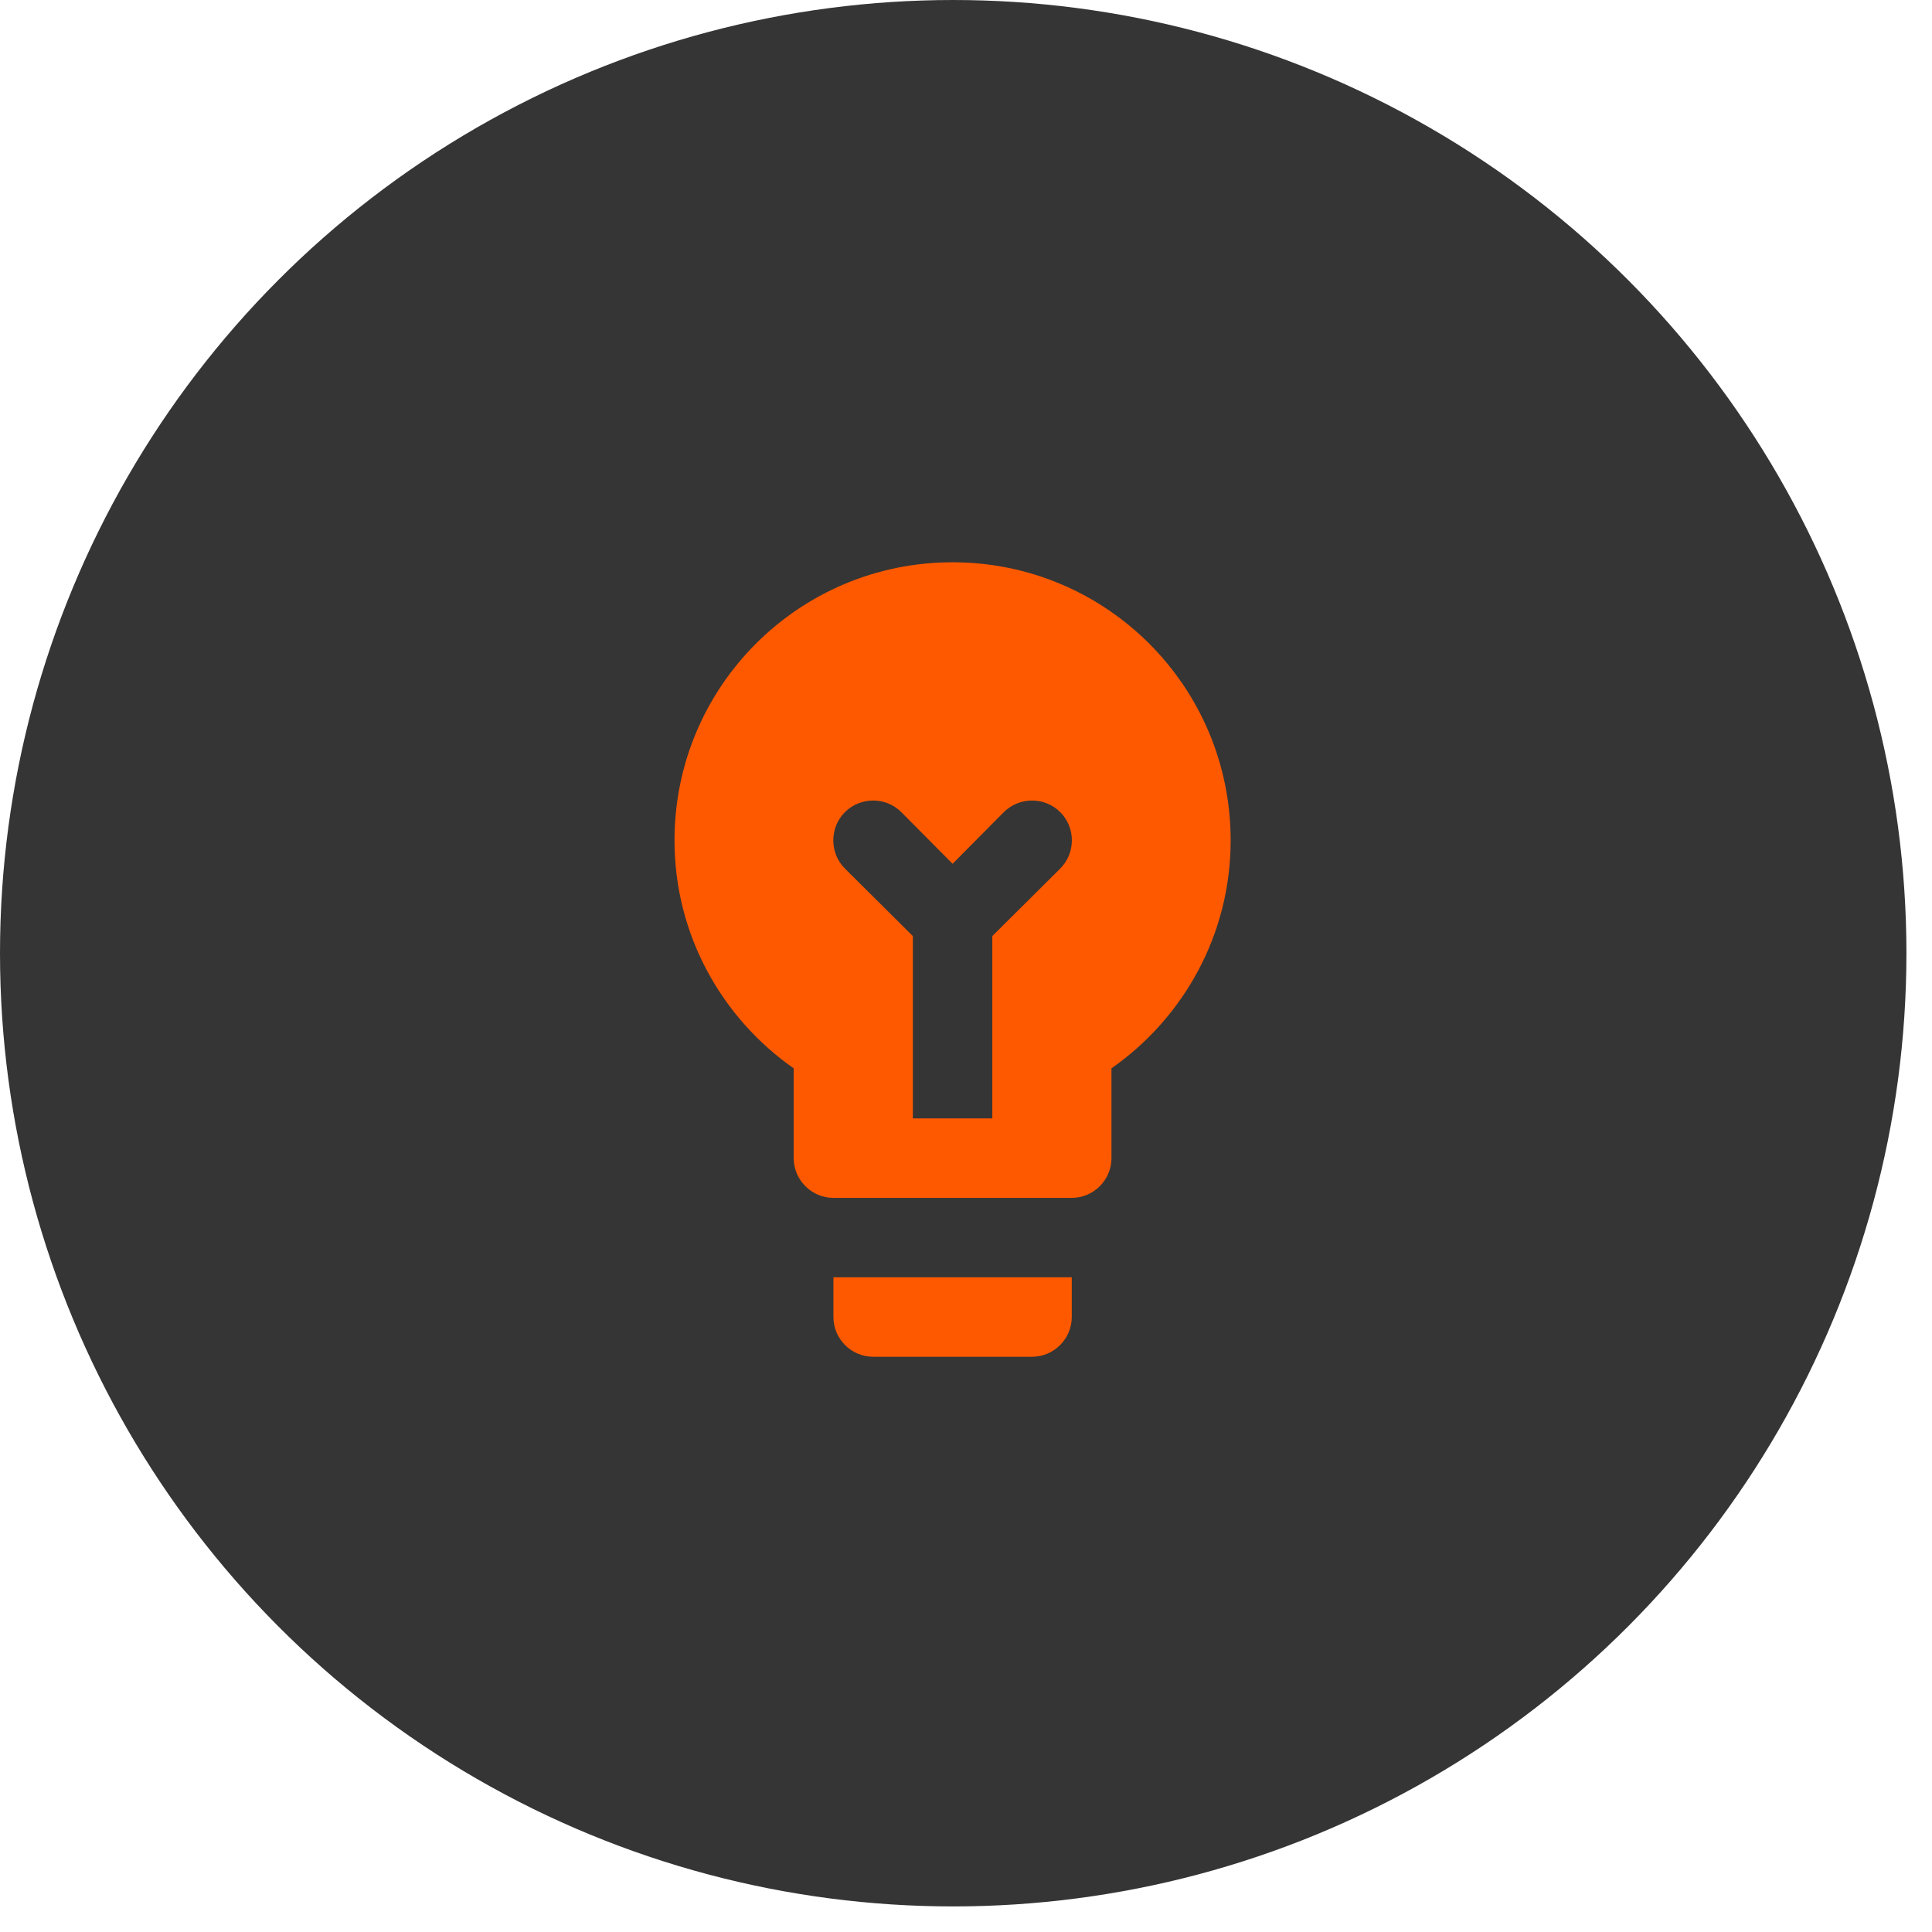
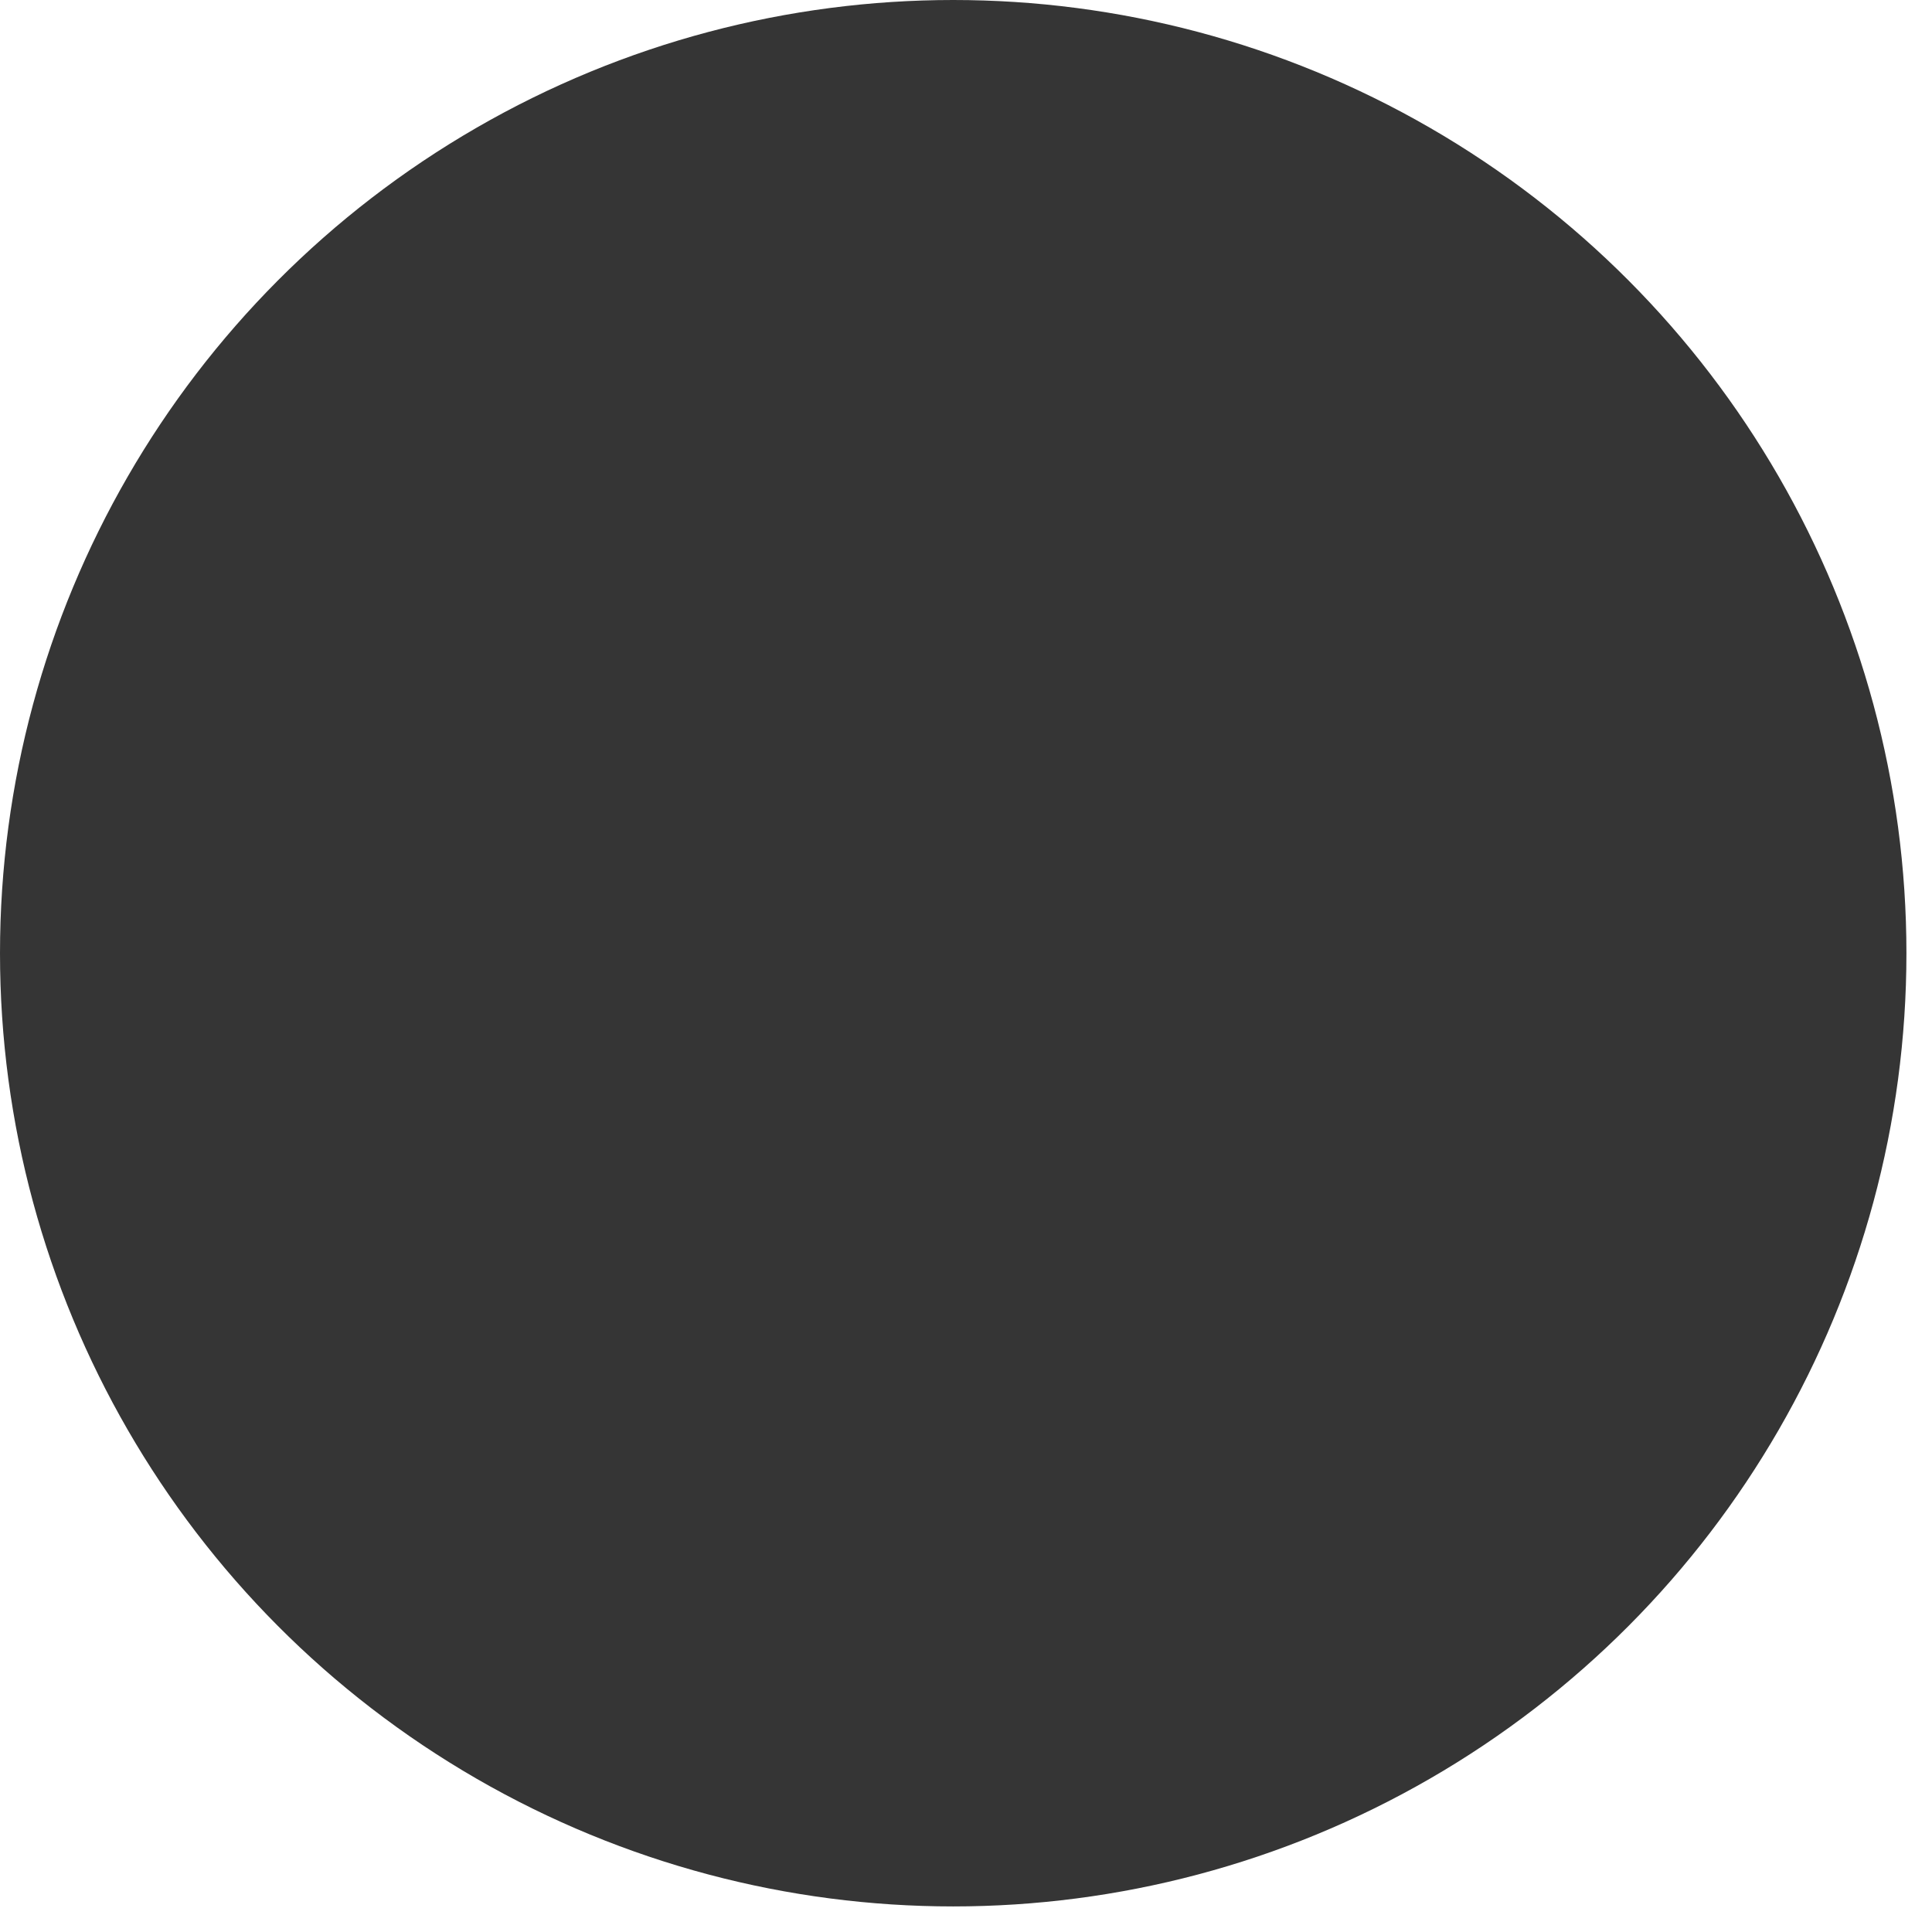
<svg xmlns="http://www.w3.org/2000/svg" width="55" height="55" viewBox="0 0 55 55" fill="none">
  <circle cx="27.136" cy="27.136" r="27.136" fill="#353535" />
-   <path d="M23.726 36.362H30.511V37.493C30.511 38.115 30.002 38.624 29.38 38.624H24.856C24.234 38.624 23.726 38.115 23.726 37.493V36.362ZM35.034 23.923C35.034 26.614 33.688 28.978 31.641 30.414V32.97C31.641 33.592 31.132 34.101 30.511 34.101H23.726C23.104 34.101 22.595 33.592 22.595 32.97V30.414C20.548 28.978 19.202 26.614 19.202 23.923C19.202 19.547 22.742 16.007 27.118 16.007C31.494 16.007 35.034 19.547 35.034 23.923ZM30.183 23.12C29.741 22.679 29.018 22.679 28.577 23.12L27.118 24.59L25.659 23.12C25.218 22.679 24.494 22.679 24.053 23.12C23.612 23.561 23.612 24.285 24.053 24.726L25.987 26.648V31.839H28.249V26.648L30.183 24.726C30.624 24.285 30.624 23.561 30.183 23.12Z" fill="#FF5900" />
</svg>